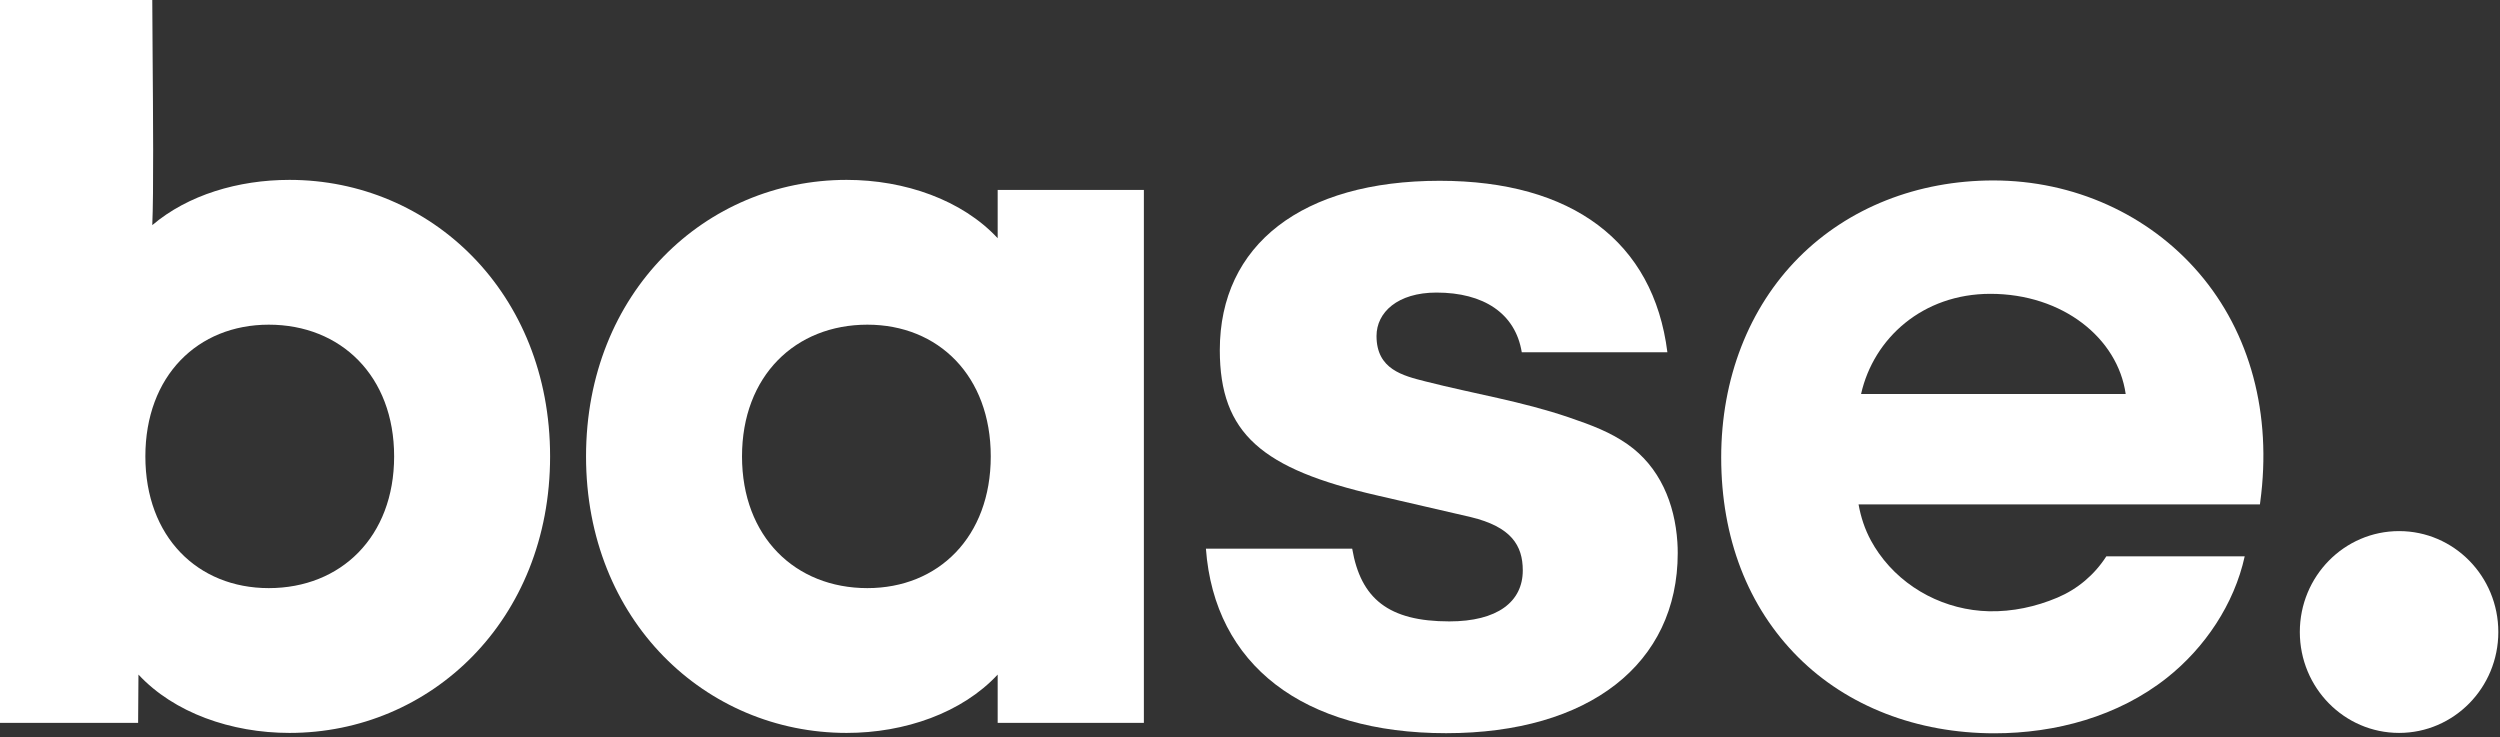
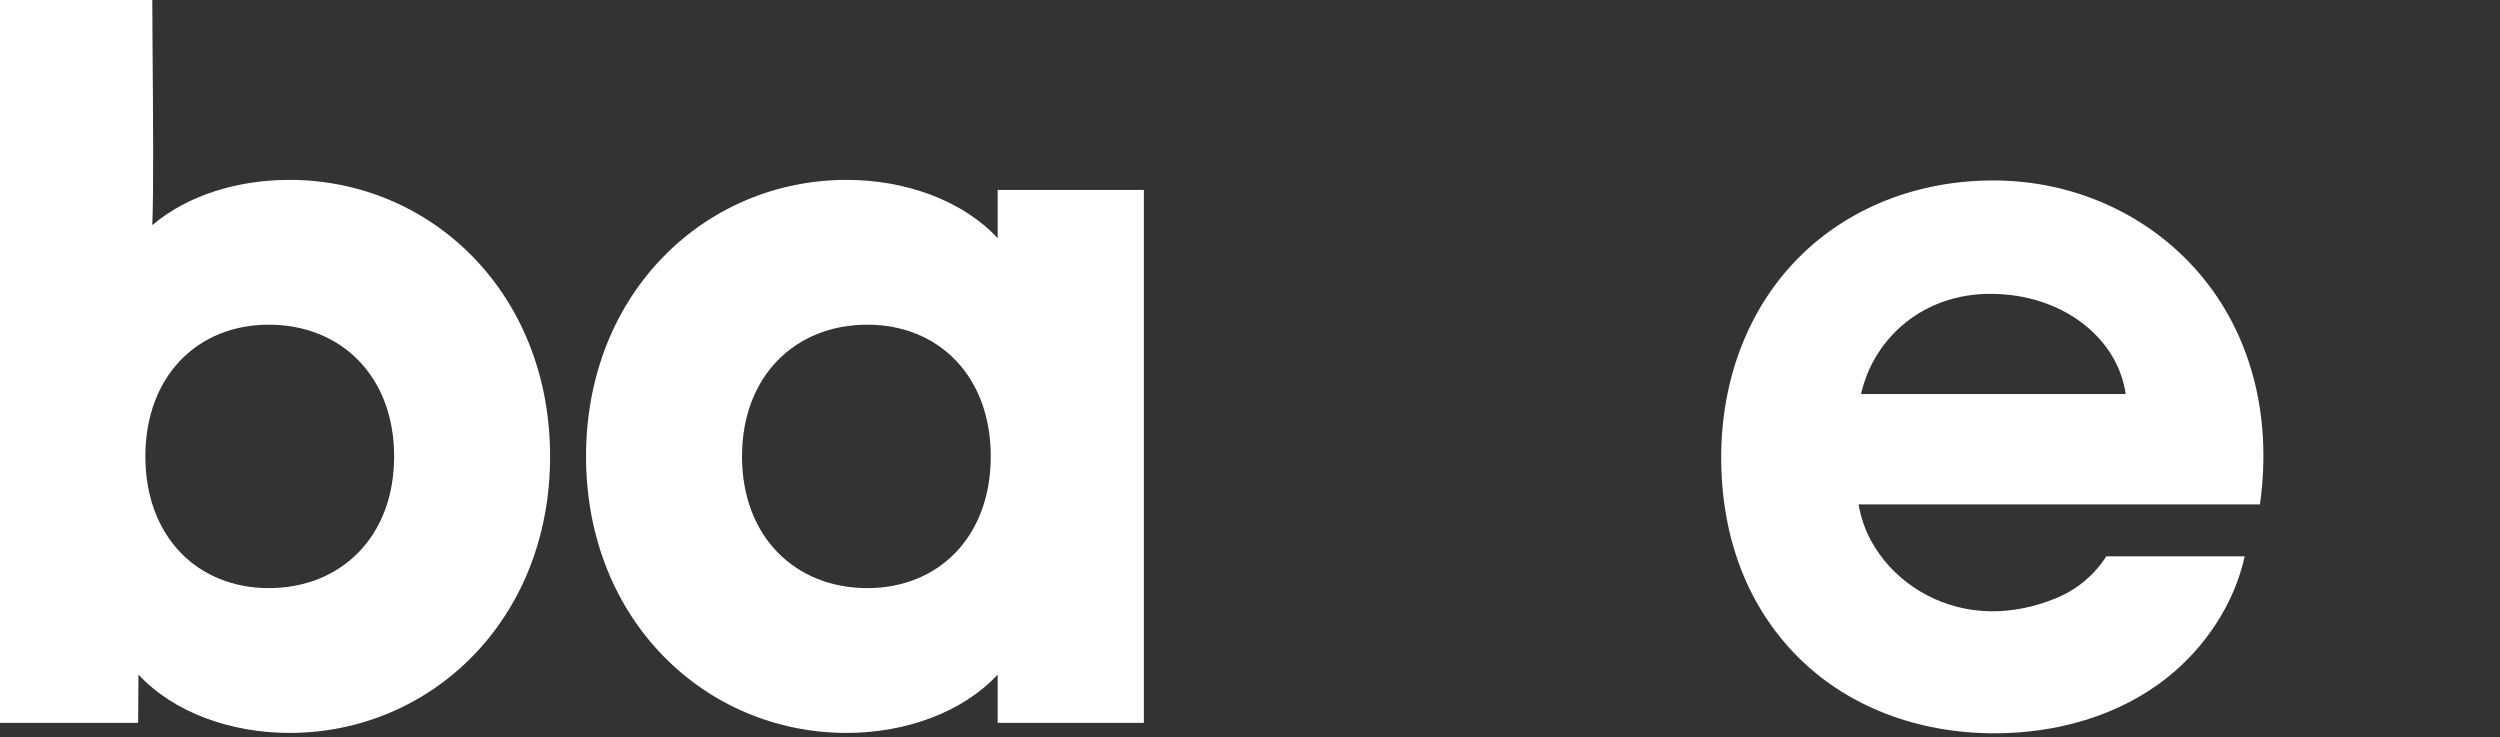
<svg xmlns="http://www.w3.org/2000/svg" width="424" height="125" viewBox="0 0 424 125" fill="none">
  <rect x="0" y="0" width="424" height="125" fill="#333333" stroke="none" />
-   <path d="M406.884 124.302C416.182 124.302 423.715 116.64 423.715 107.189C423.715 97.736 416.182 90.074 406.884 90.074C397.586 90.074 390.05 97.736 390.05 107.189C390.05 116.64 397.586 124.302 406.884 124.302Z" fill="white" />
  <path d="M337.566 49.834C349.848 49.834 359.174 57.365 360.517 66.824H315.636C317.764 57.365 326.091 49.834 337.566 49.834ZM357.235 94.354C355.206 97.506 352.351 99.909 348.944 101.352C345.277 102.905 341.306 103.759 337.334 103.67C330.02 103.506 322.955 99.923 318.666 93.851C318.177 93.16 317.727 92.439 317.322 91.694C316.276 89.769 315.597 87.708 315.211 85.546H383.283L383.339 85.117C385.346 70.242 381.657 56.462 372.951 46.315C364.385 36.332 351.673 30.605 338.077 30.605C325.191 30.605 313.475 35.244 305.083 43.666C296.593 52.19 291.915 64.234 291.915 77.577C291.915 91.221 296.433 102.94 304.974 111.466C313.305 119.786 325.128 124.368 338.258 124.368C348.618 124.368 359.233 121.511 367.499 114.967C373.931 109.876 378.918 102.485 380.703 94.351" fill="white" />
  <path fill-rule="evenodd" clip-rule="evenodd" d="M147.107 99.745C134.885 99.745 125.845 91.048 125.845 77.406C125.845 63.763 134.885 55.065 147.107 55.065C159.16 55.065 168.033 63.763 168.033 77.406C168.033 91.048 159.16 99.745 147.107 99.745ZM169.205 32.214V40.4C163.179 33.918 153.467 30.508 143.591 30.508C119.65 30.508 99.392 49.607 99.392 77.406C99.392 105.203 119.65 124.303 143.591 124.303C153.467 124.303 163.179 120.892 169.205 114.41V122.597H194.001V32.214H169.205Z" fill="white" />
  <path fill-rule="evenodd" clip-rule="evenodd" d="M45.583 99.745C33.528 99.745 24.654 91.048 24.654 77.406C24.654 63.763 33.528 55.065 45.583 55.065C57.804 55.065 66.845 63.763 66.845 77.406C66.845 91.048 57.804 99.745 45.583 99.745ZM49.098 30.508C40.392 30.508 31.853 33.066 25.826 38.182C26.068 32.772 25.961 19.221 25.883 9.265V9.264C25.852 5.409 25.826 2.095 25.826 0H0V122.597H23.425L23.483 114.41C29.51 120.892 39.221 124.303 49.098 124.303C73.04 124.303 93.296 105.203 93.296 77.406C93.296 49.606 73.04 30.508 49.098 30.508Z" fill="white" />
-   <path d="M258.092 59.743C257.007 53.118 251.594 49.62 243.629 49.62C237.023 49.62 233.457 52.989 233.457 56.983C233.457 62.645 237.912 63.71 241.773 64.693C250.074 66.808 258.025 68.046 266.083 70.787C270.08 72.147 273.16 73.337 276.028 75.345C281.504 79.179 284.053 85.389 284.483 91.944C284.523 92.56 284.543 93.177 284.543 93.794C284.543 112.57 269.518 124.348 245.259 124.348C220.998 124.348 205.973 112.753 204.524 93.058H229.332C230.782 101.525 235.482 105.389 245.802 105.389C253.948 105.389 258.264 102.077 258.264 96.739C258.264 92.505 256.301 89.347 249.422 87.692L233.491 84.009C214.057 79.548 206.879 73.549 206.879 59.376C206.879 41.522 220.818 30.662 244.171 30.662C266.62 30.662 280.435 40.971 282.789 59.743H258.092Z" fill="white" />
</svg>